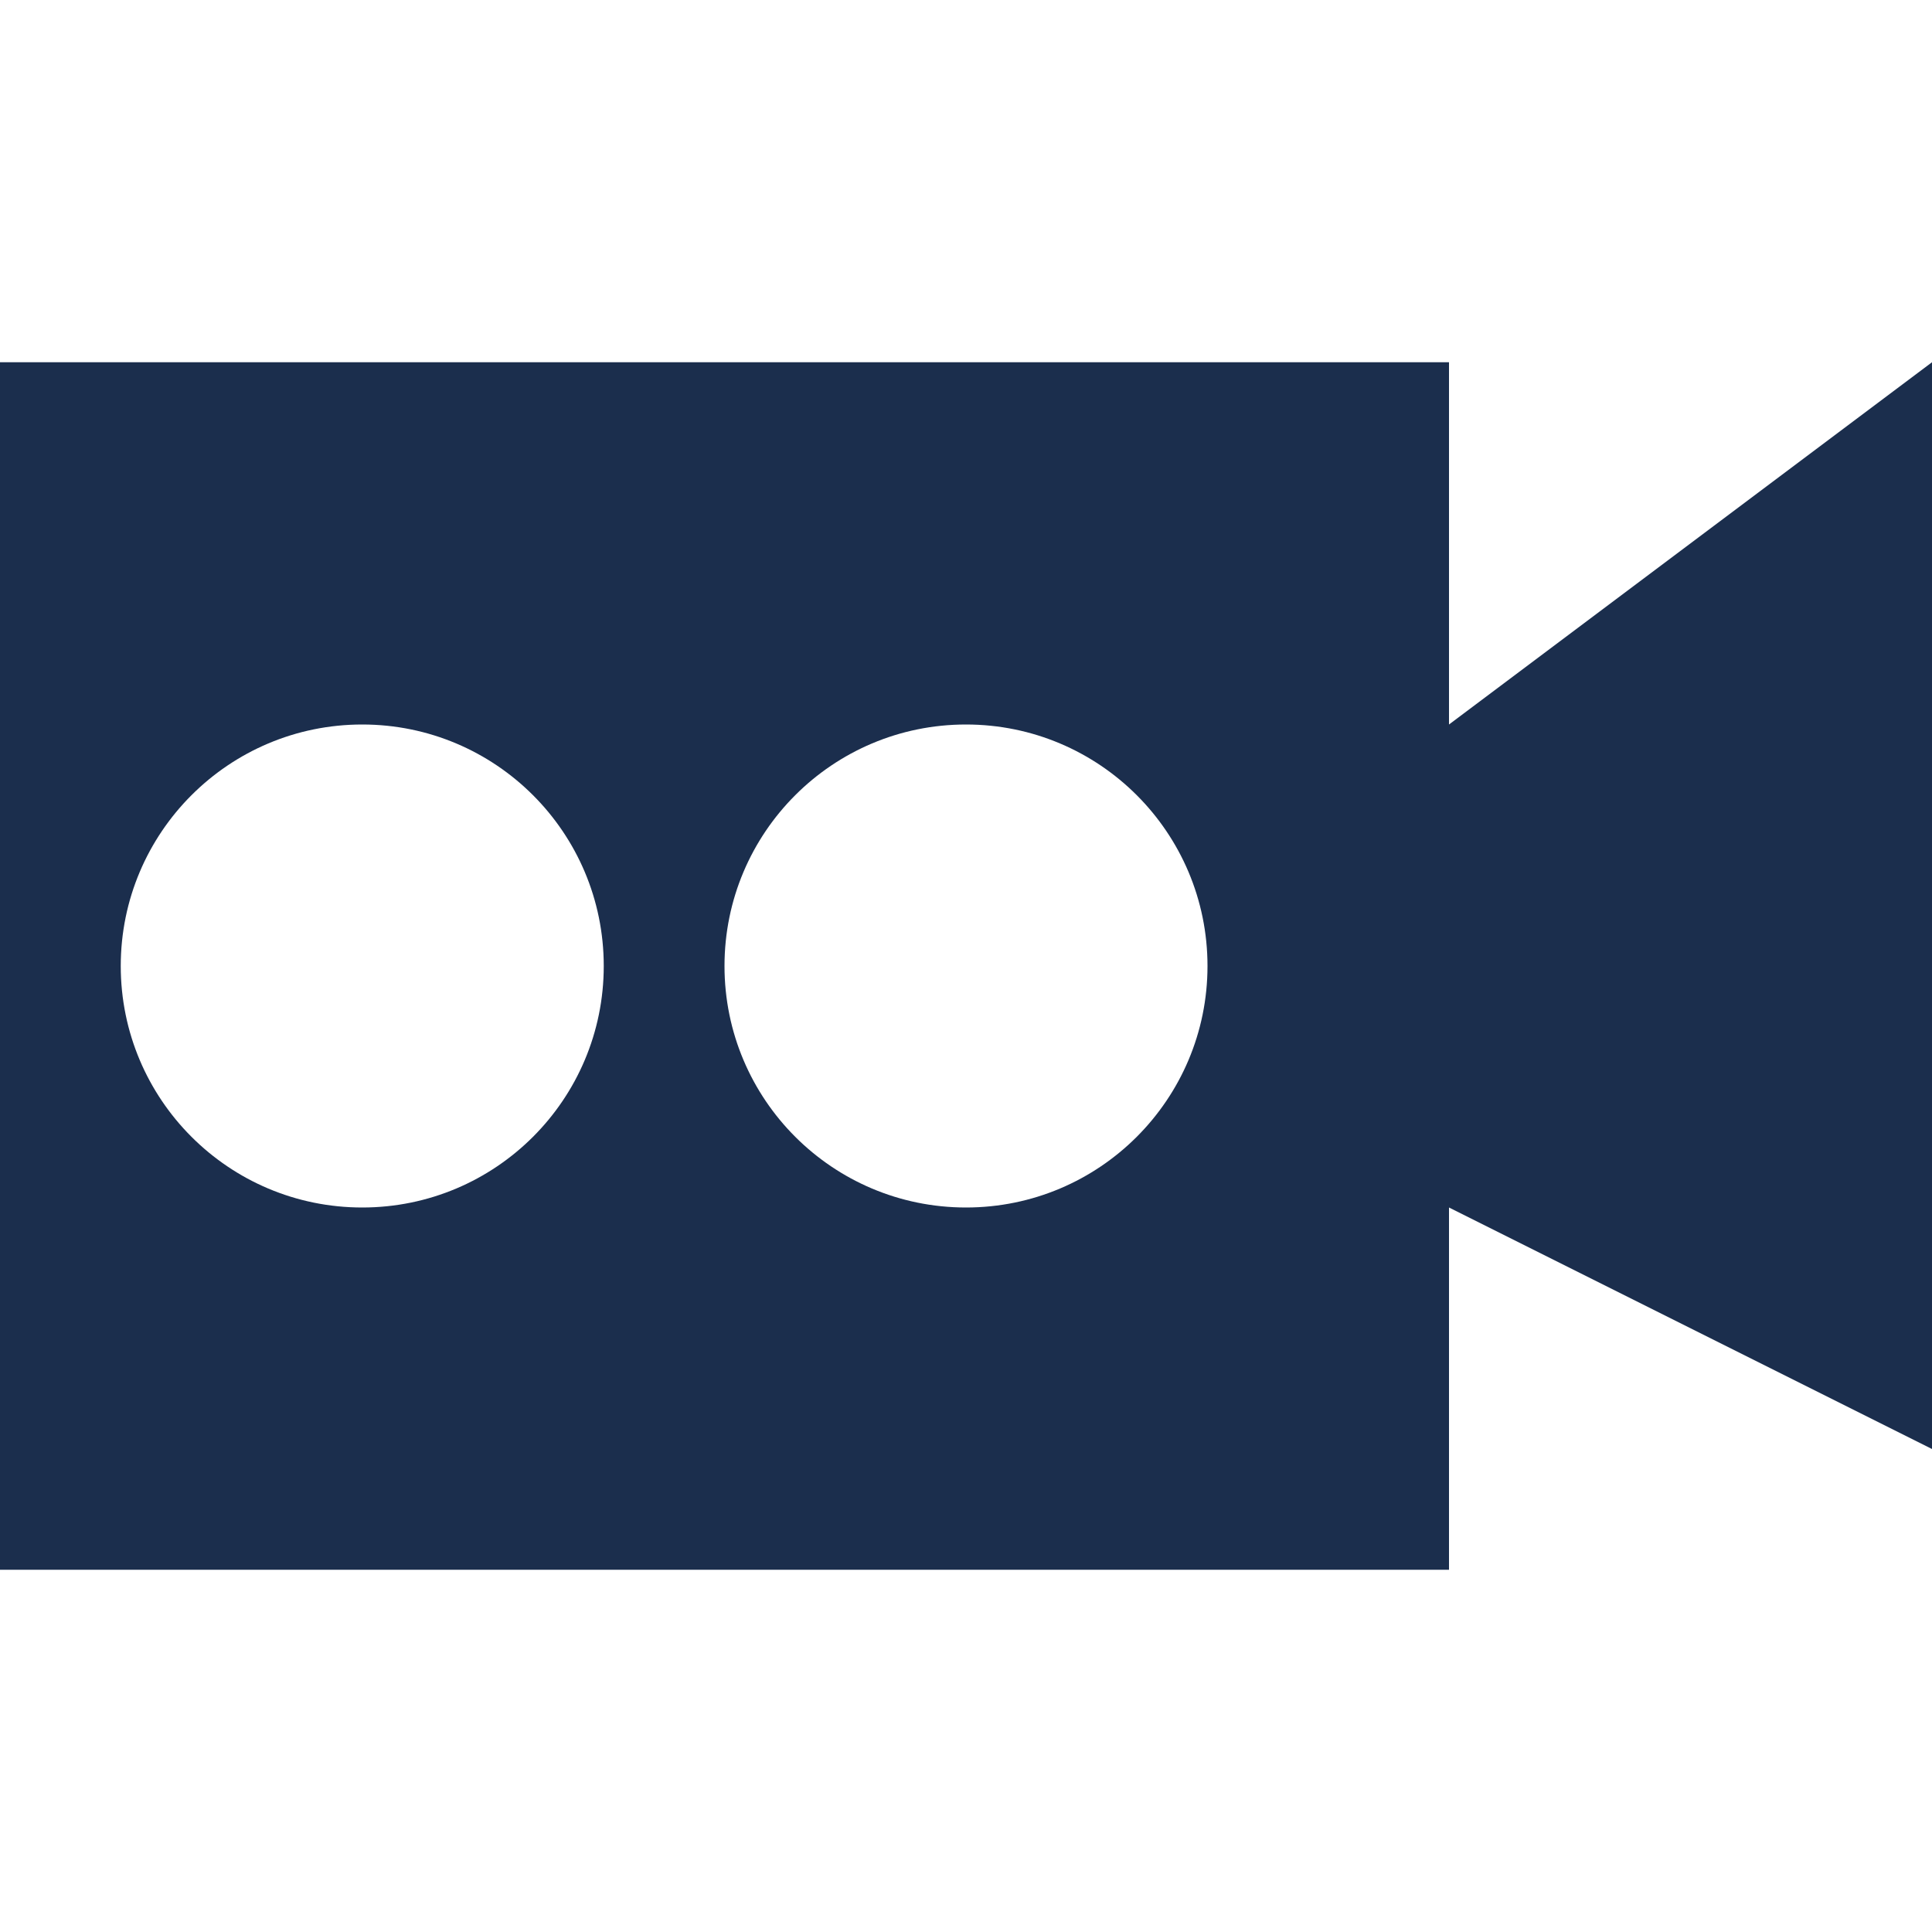
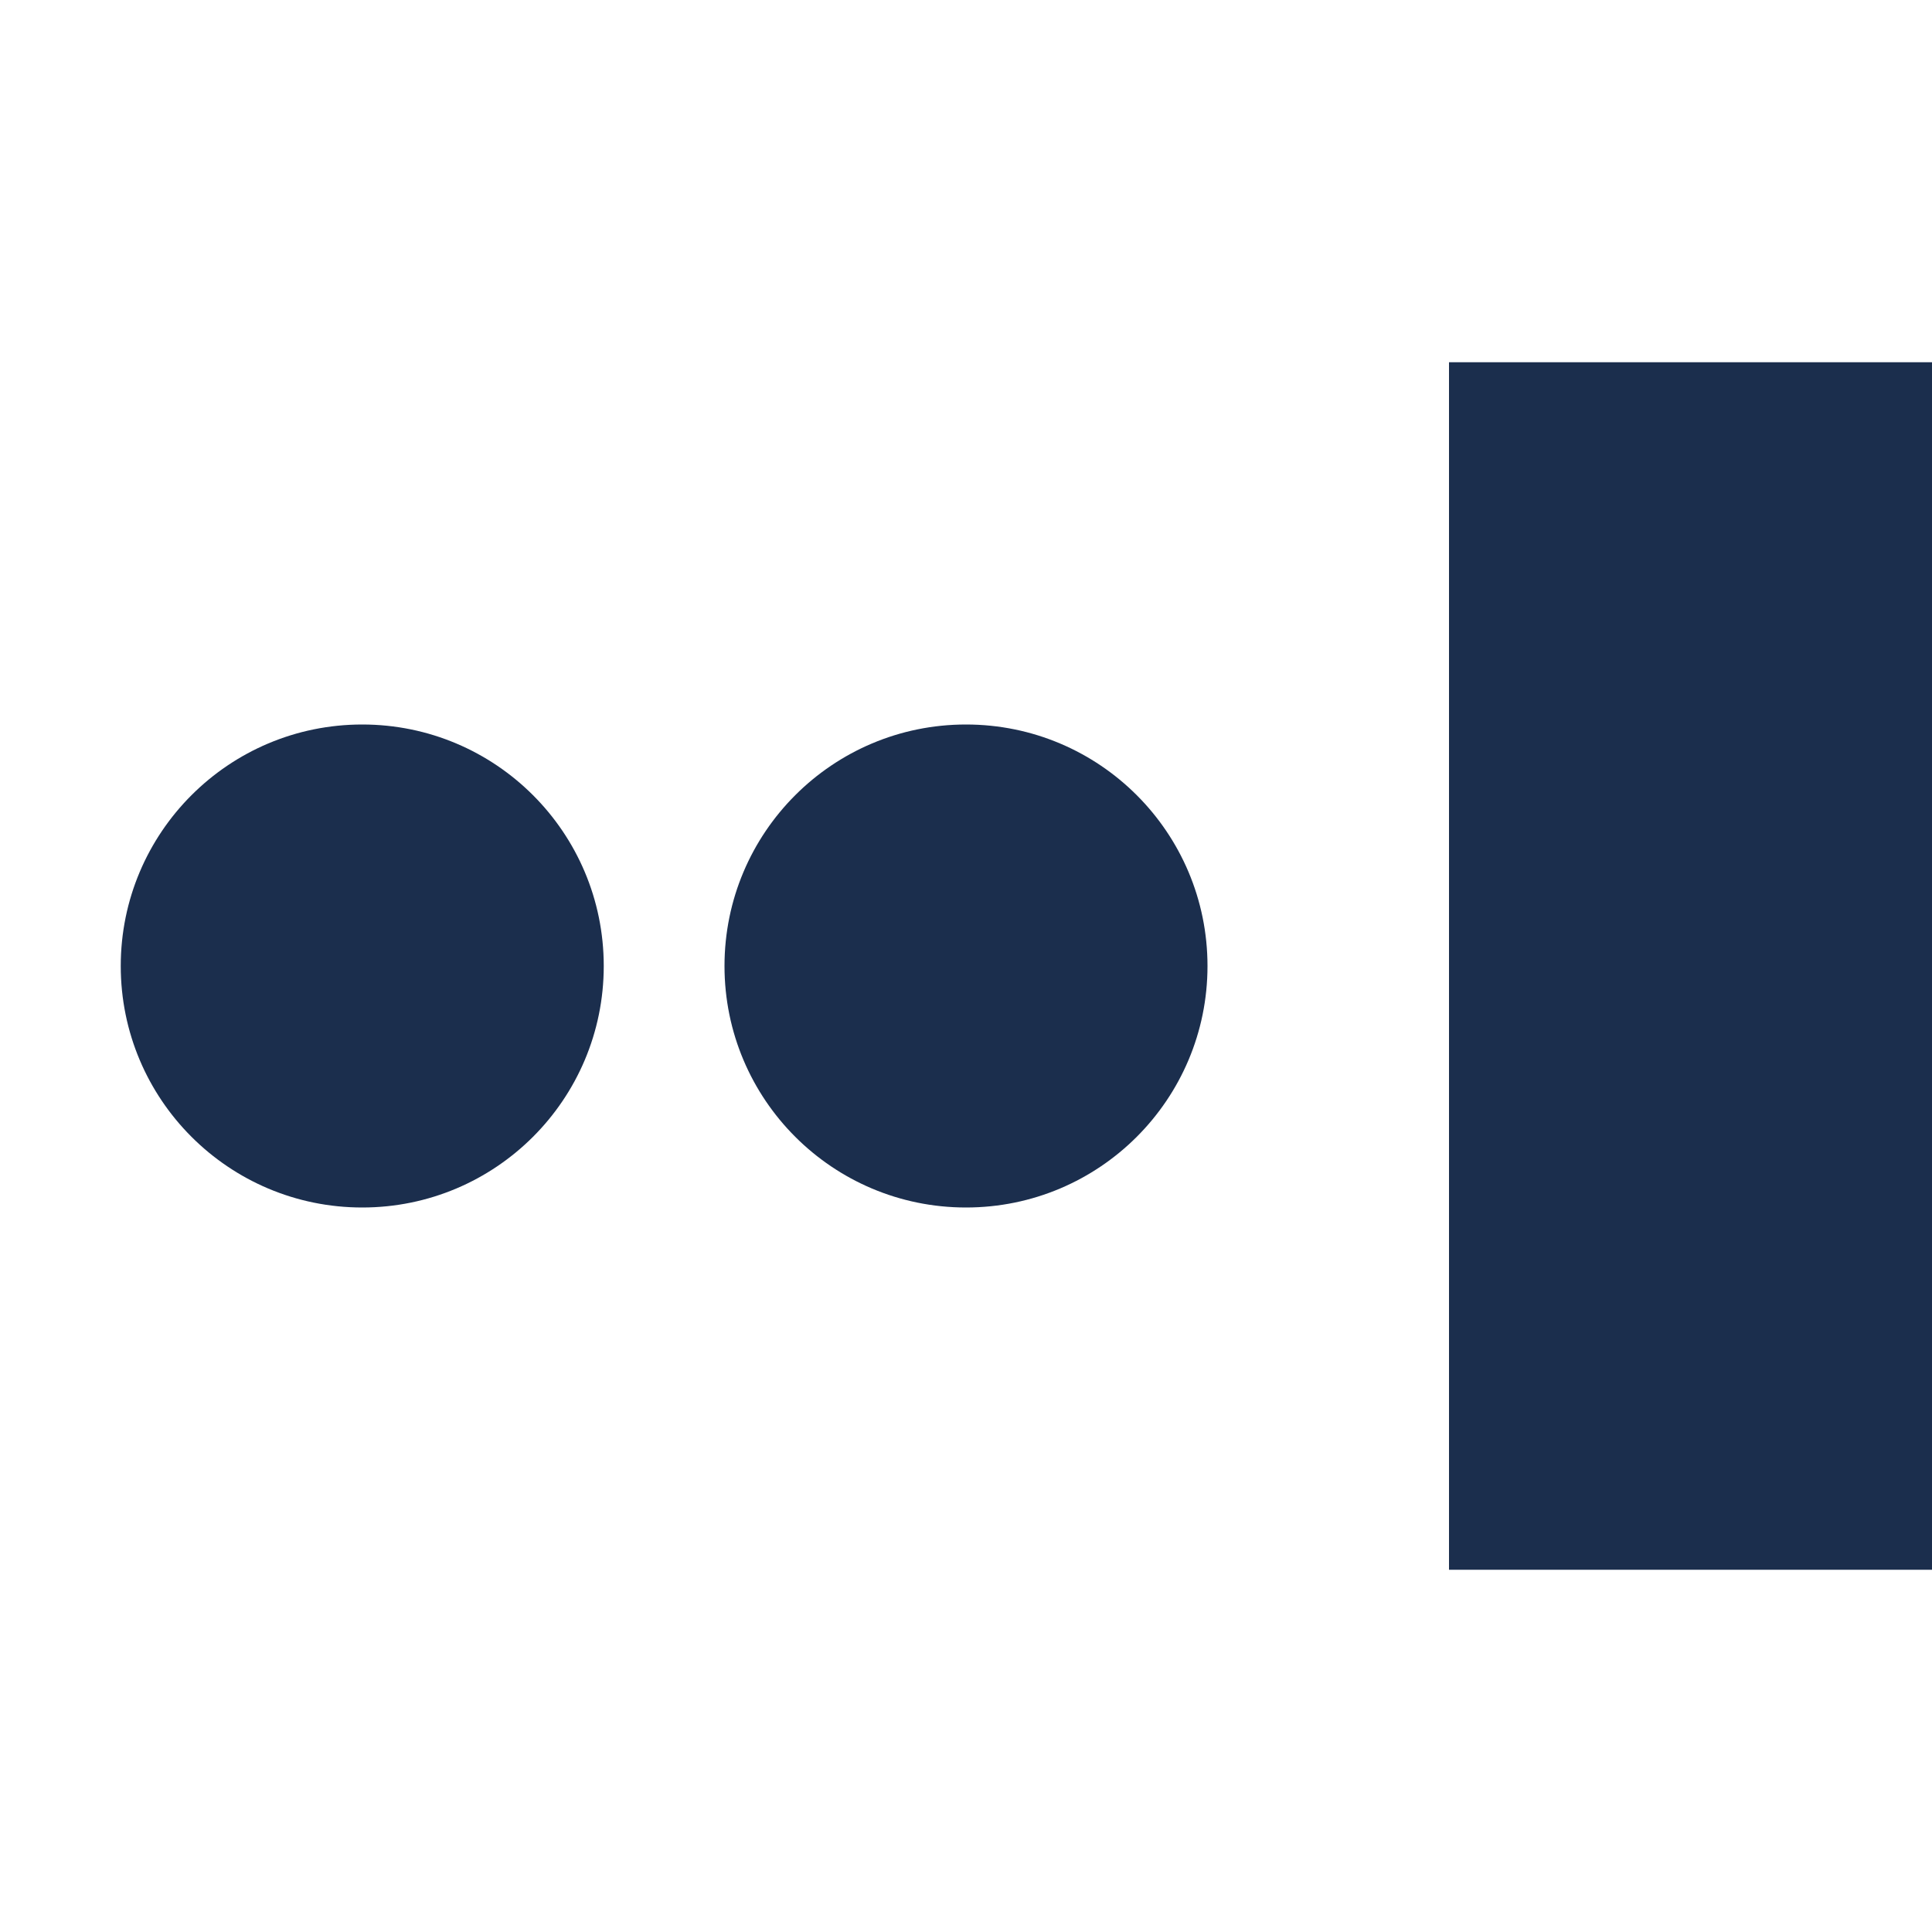
<svg xmlns="http://www.w3.org/2000/svg" id="Layer_1_1_" style="enable-background:new 0 0 16 16;" version="1.1" viewBox="0 0 16 16" xml:space="preserve" fill="#1b2e4d">
-   <path d="M12,3H0v10h12v-3l4,2V3l-4,3V3z M3,10c-1.105,0-2-0.895-2-2c0-1.105,0.895-2,2-2s2,0.895,2,2C5,9.105,4.105,10,3,10z M8,10  c-1.105,0-2-0.895-2-2c0-1.105,0.895-2,2-2s2,0.895,2,2C10,9.105,9.105,10,8,10z" />
+   <path d="M12,3v10h12v-3l4,2V3l-4,3V3z M3,10c-1.105,0-2-0.895-2-2c0-1.105,0.895-2,2-2s2,0.895,2,2C5,9.105,4.105,10,3,10z M8,10  c-1.105,0-2-0.895-2-2c0-1.105,0.895-2,2-2s2,0.895,2,2C10,9.105,9.105,10,8,10z" />
</svg>